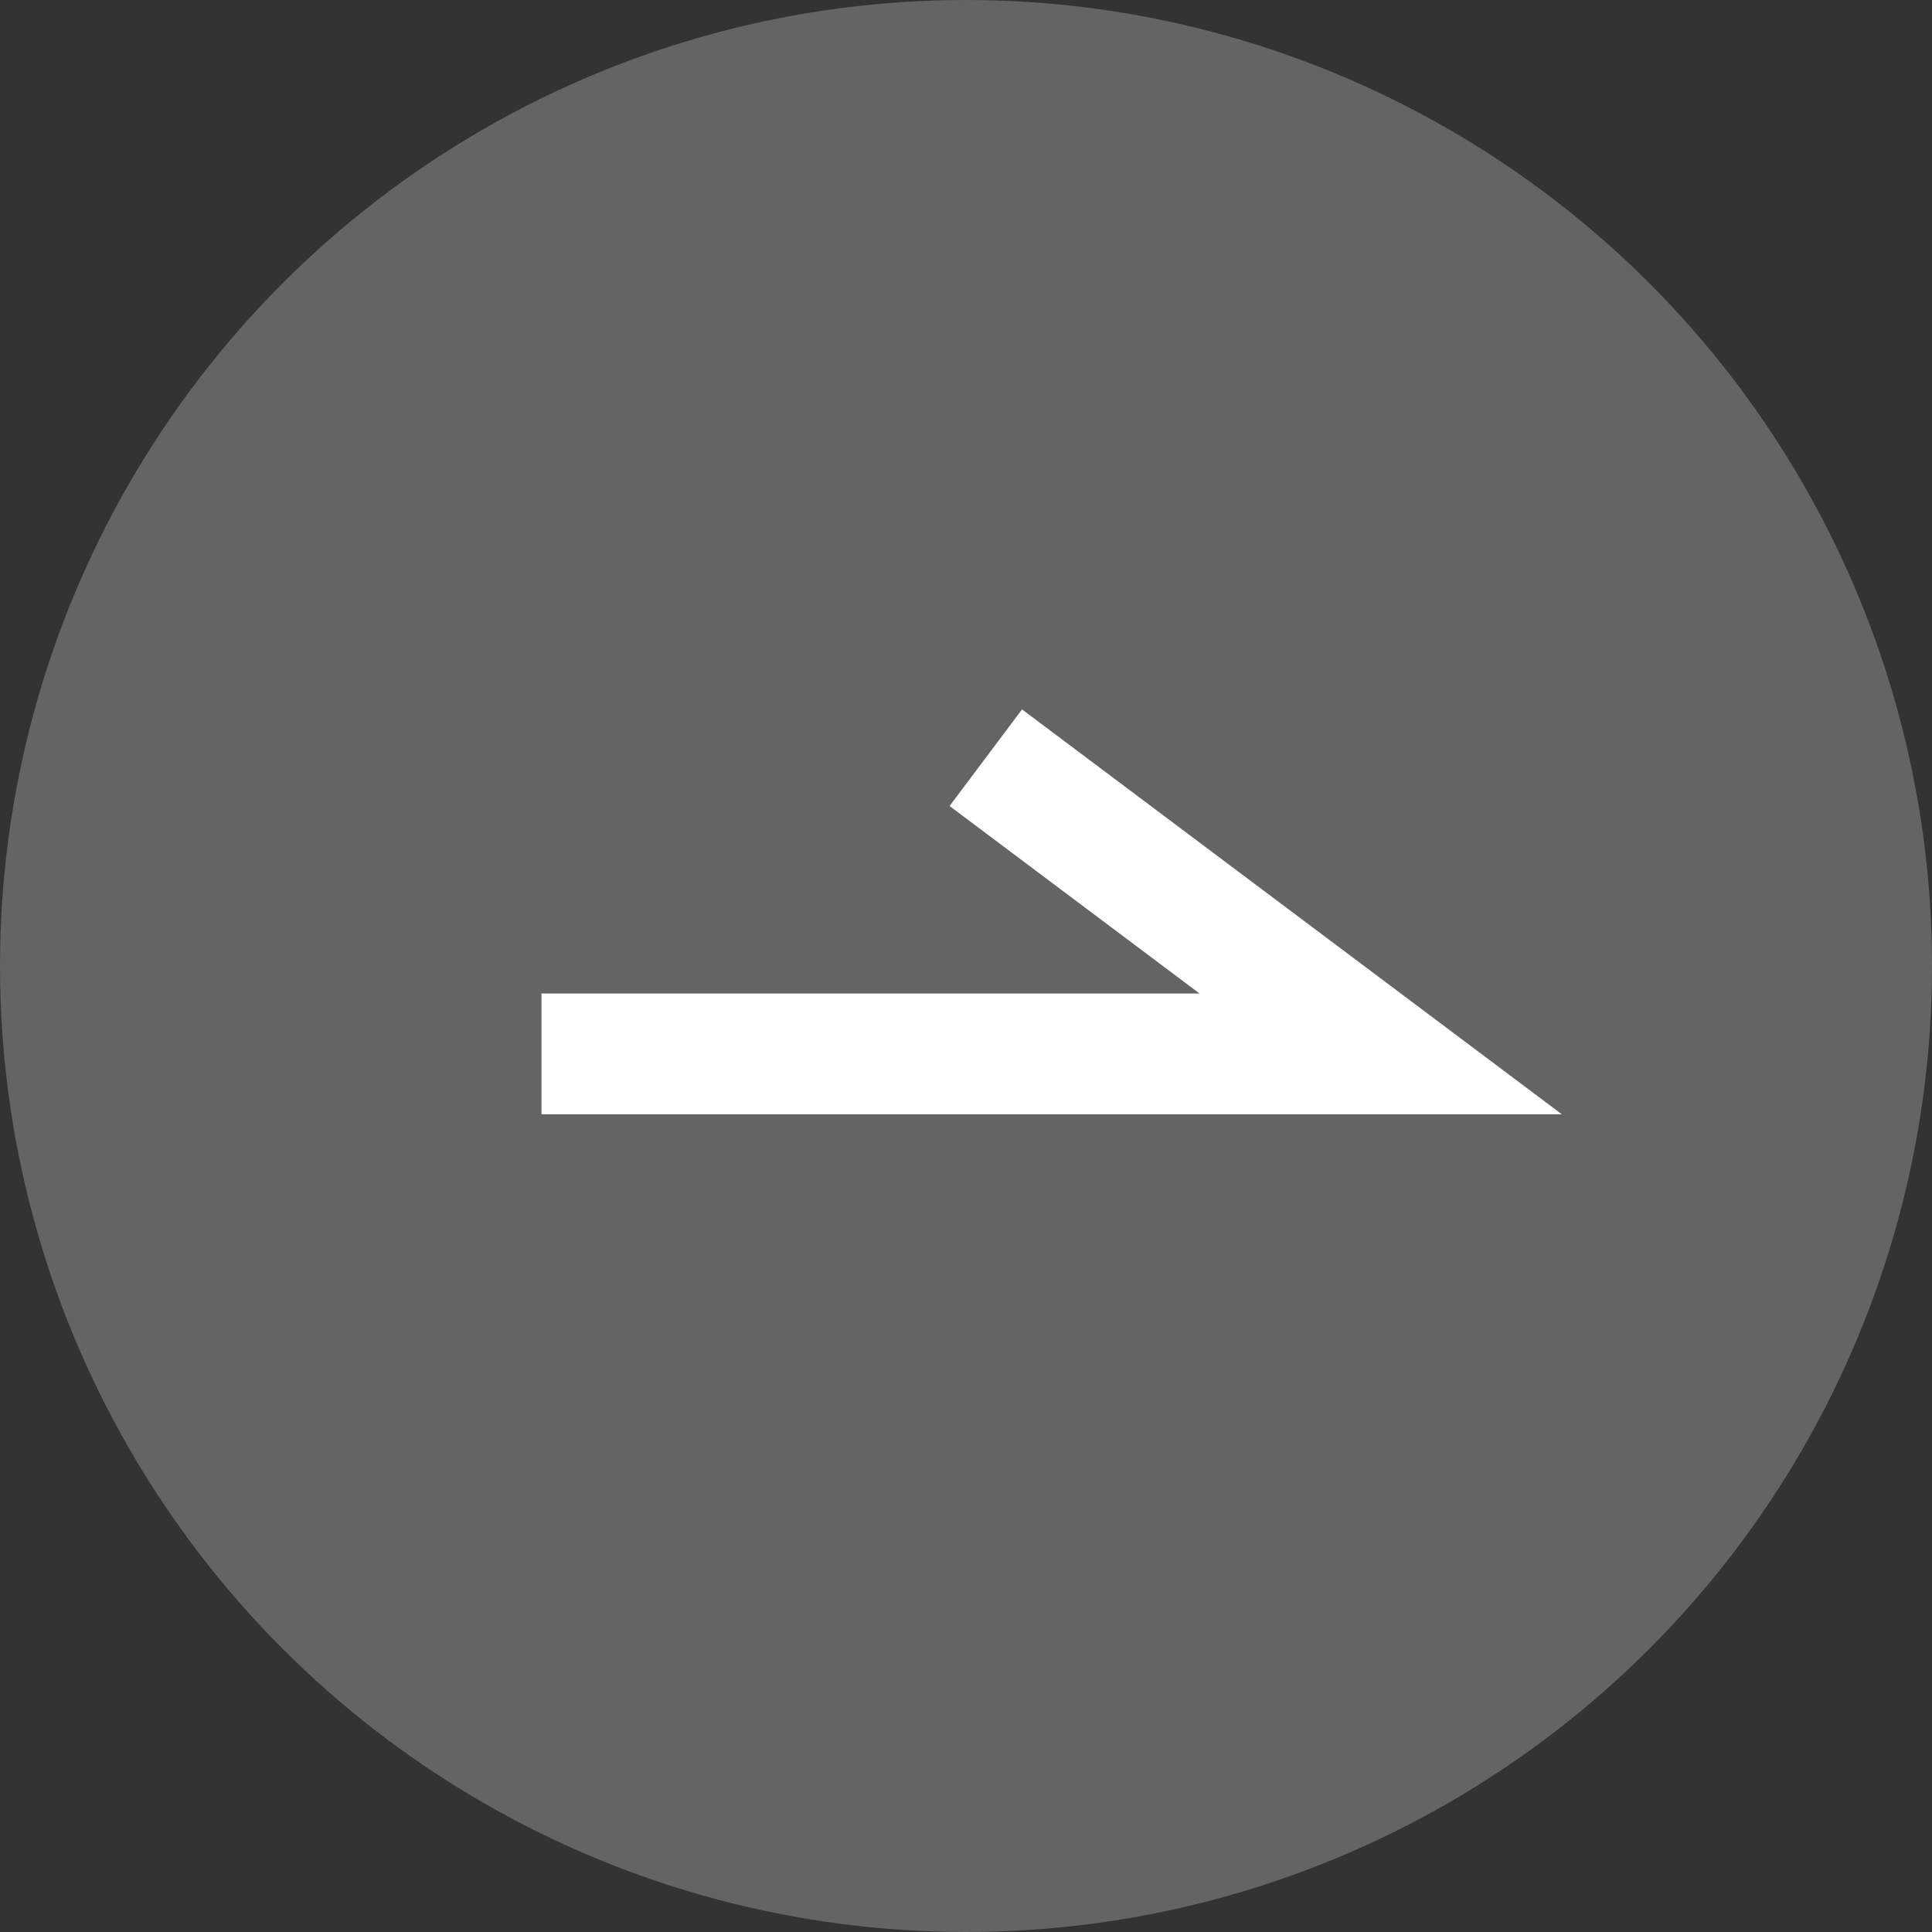
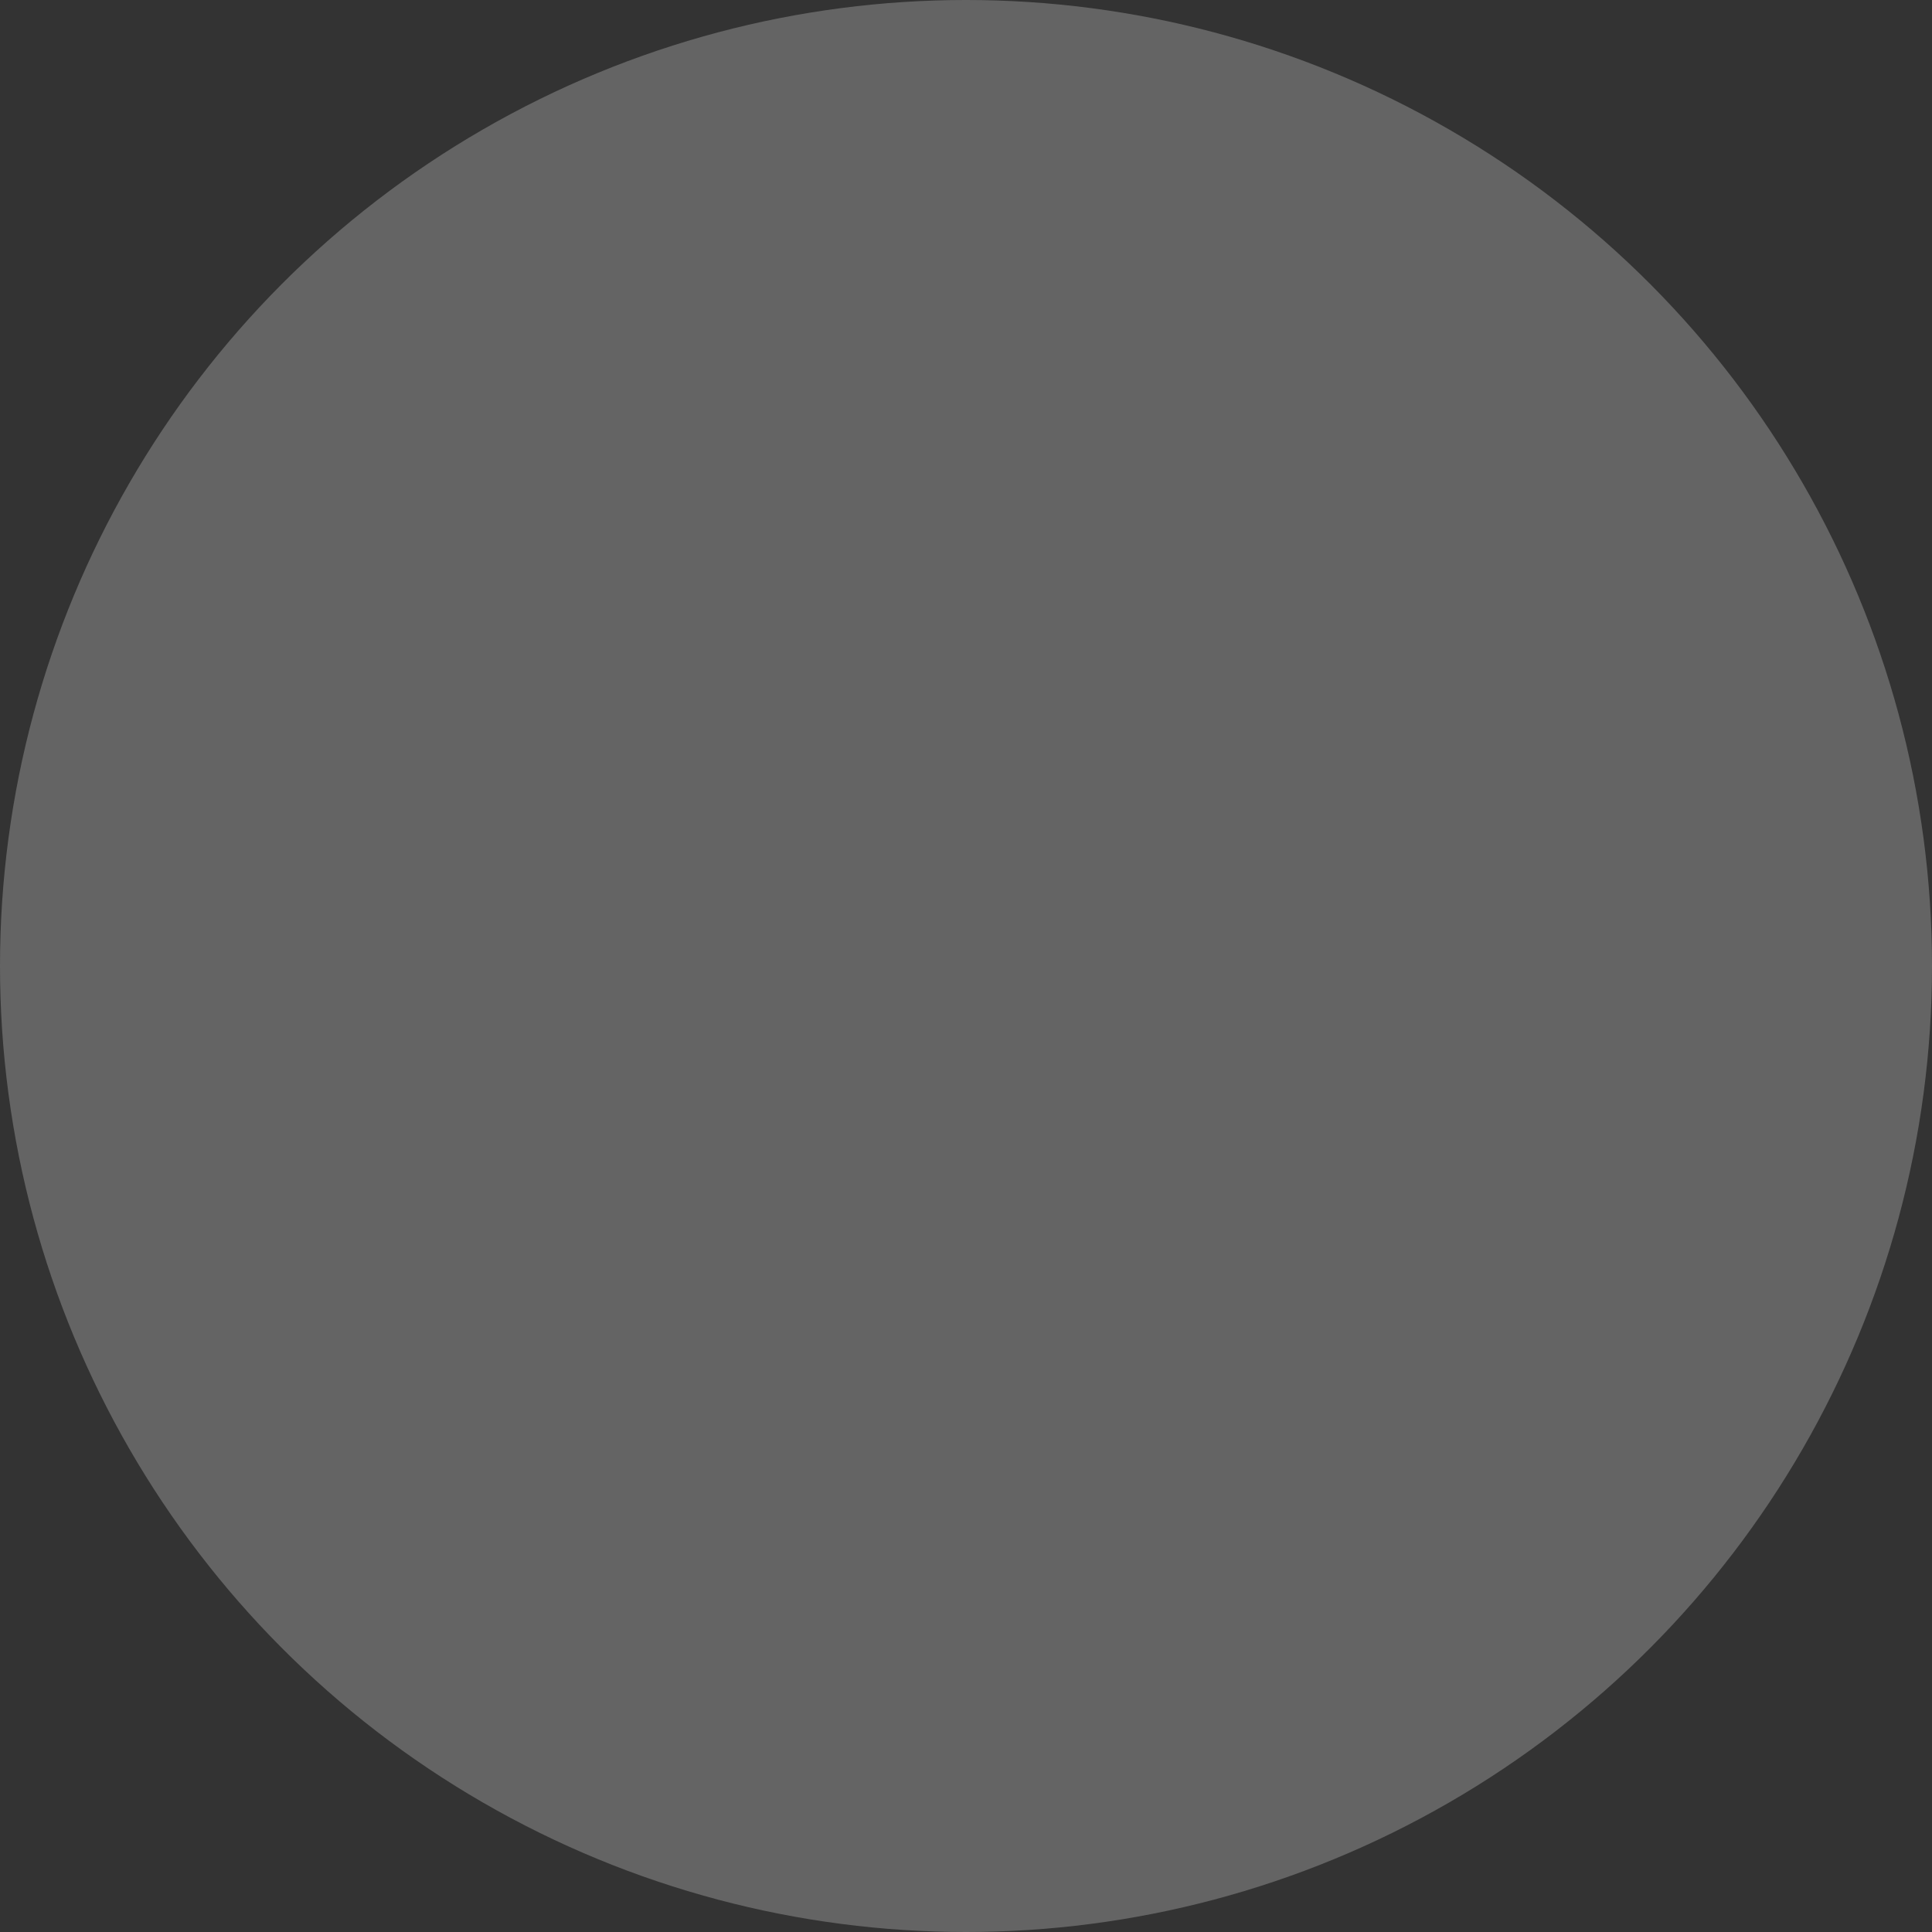
<svg xmlns="http://www.w3.org/2000/svg" width="32" height="32" viewBox="0 0 32 32">
  <rect x="0" y="0" width="32" height="32" fill="#333333" stroke="none" />
  <g id="グループ_13160" data-name="グループ 13160" transform="translate(-1380 -3926)">
    <circle id="楕円形_19" data-name="楕円形 19" cx="16" cy="16" r="16" transform="translate(1380 3926)" fill="#646464" />
-     <path id="パス_4909" data-name="パス 4909" d="M713.6,2837.458h13.9l-6.541-4.906" transform="translate(675.369 1105.998)" fill="none" stroke="#fff" stroke-miterlimit="10" stroke-width="2" />
  </g>
</svg>